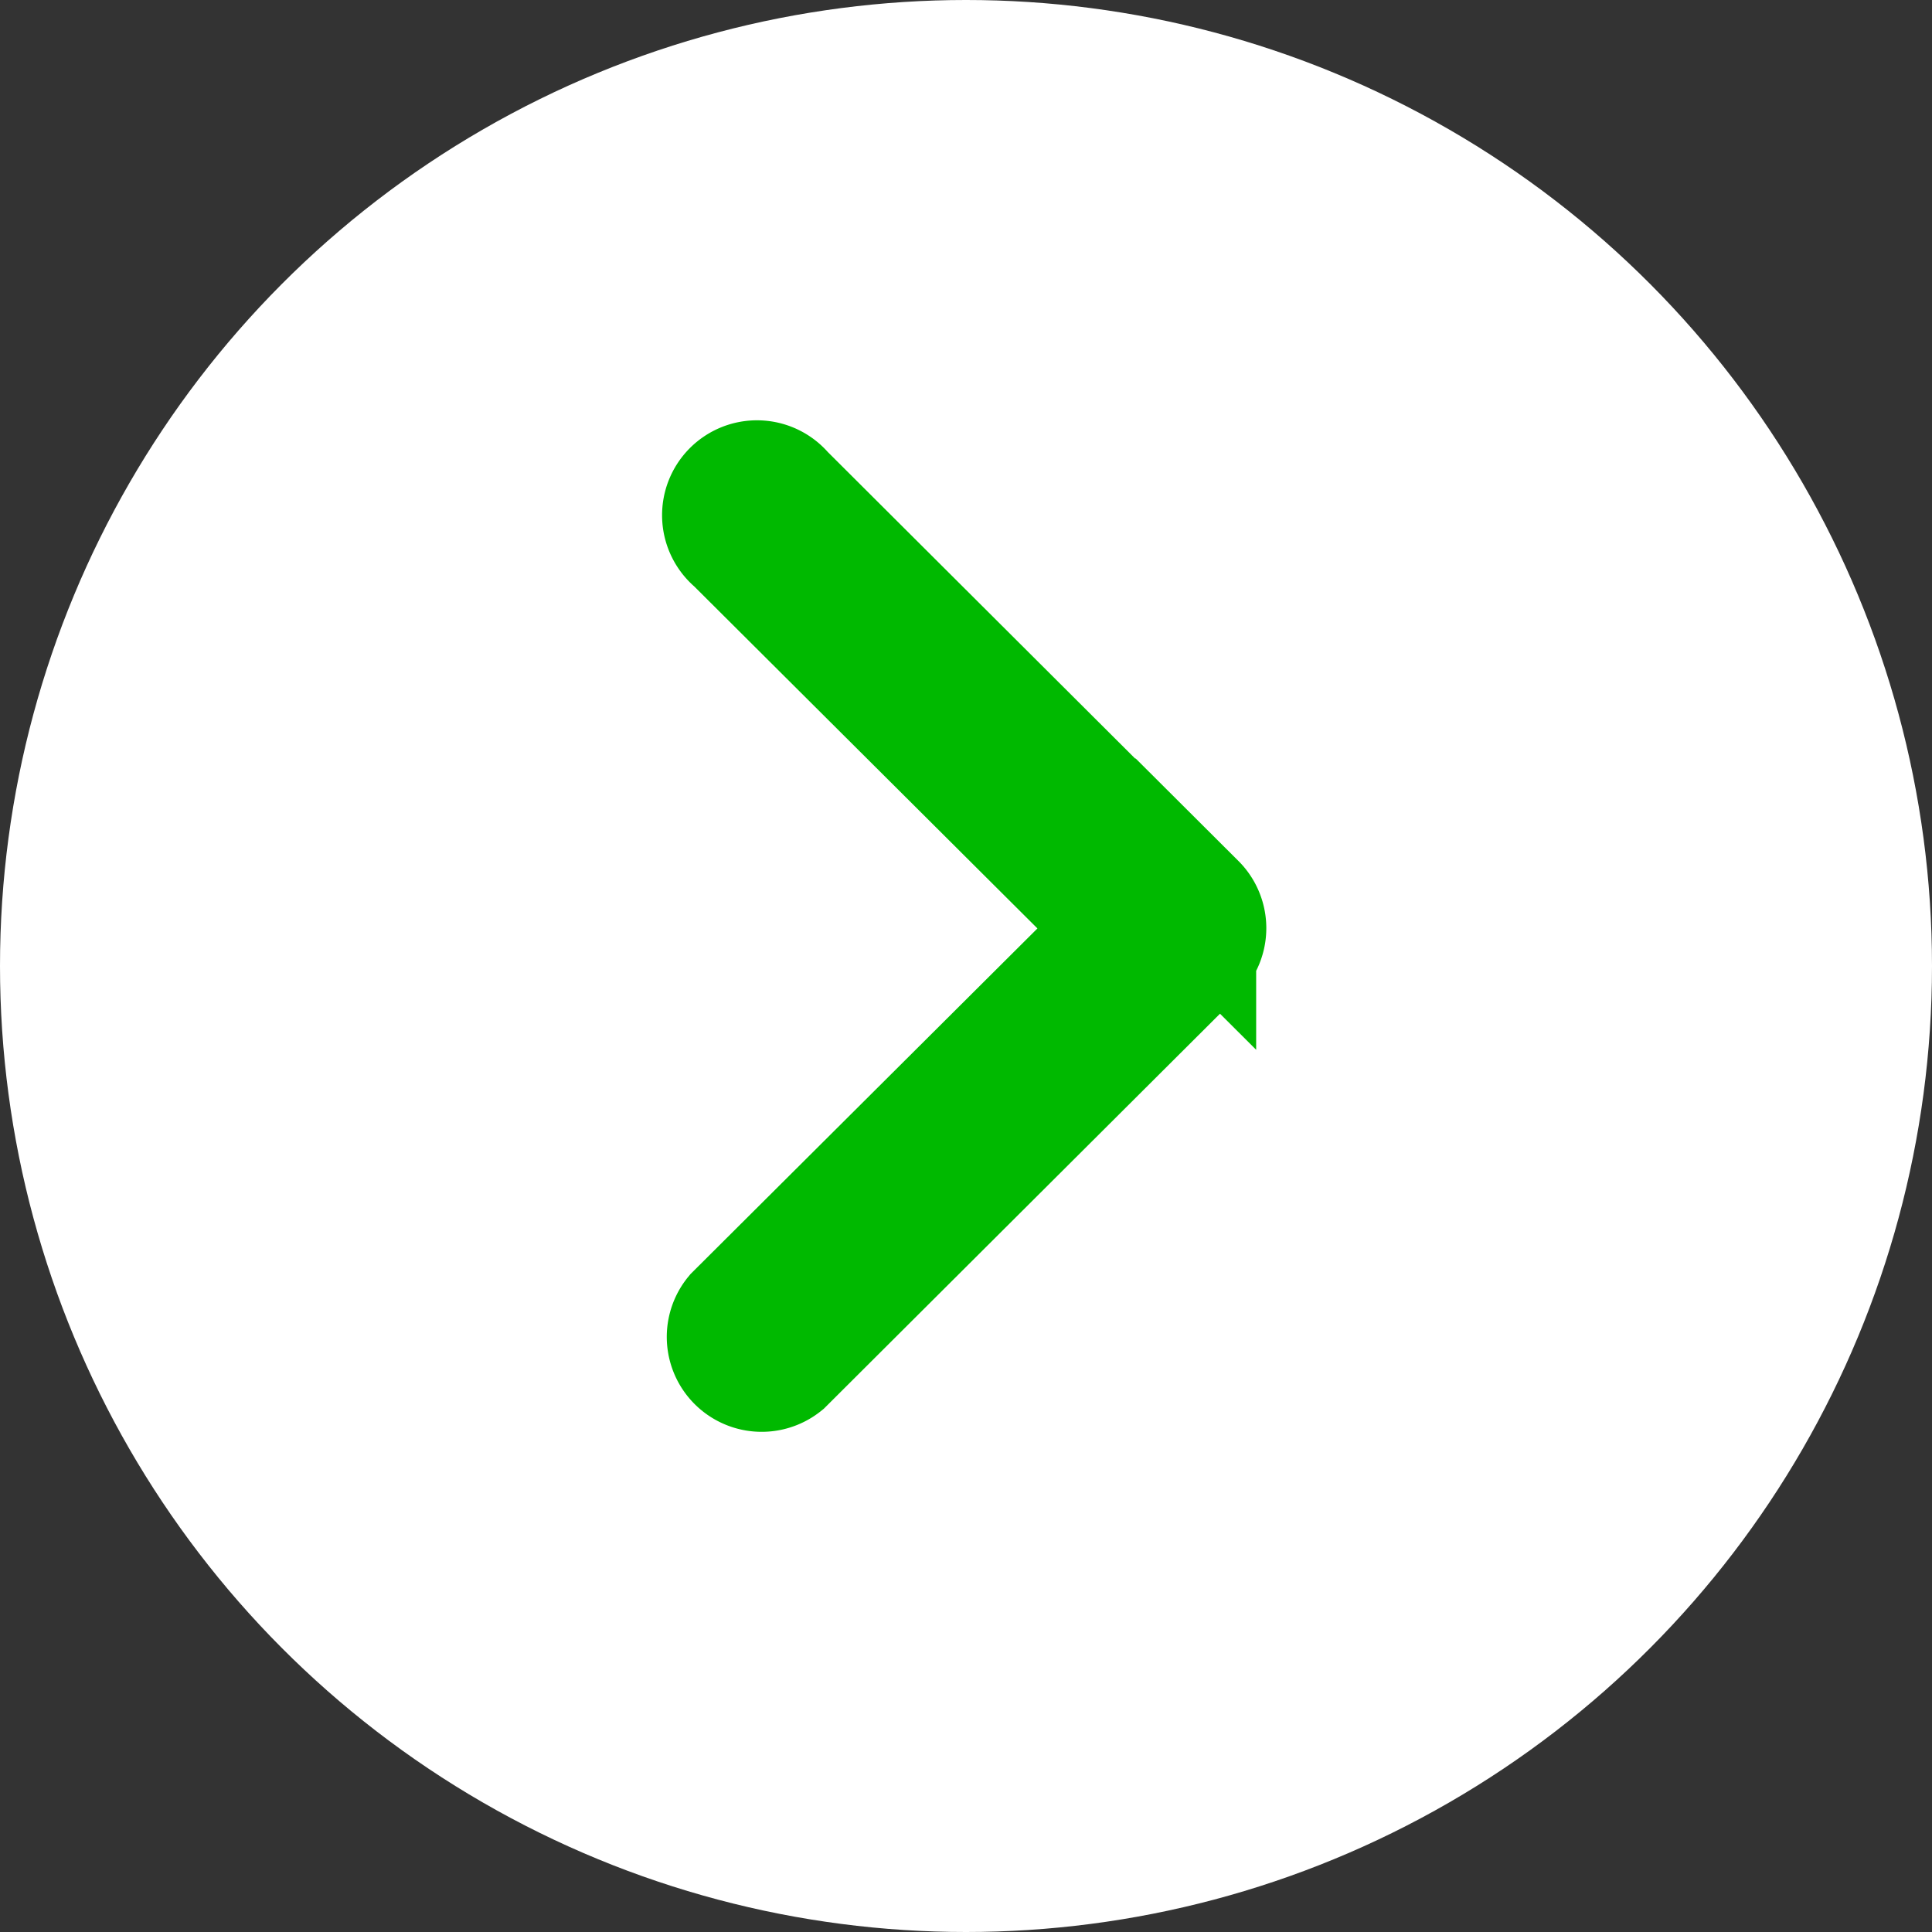
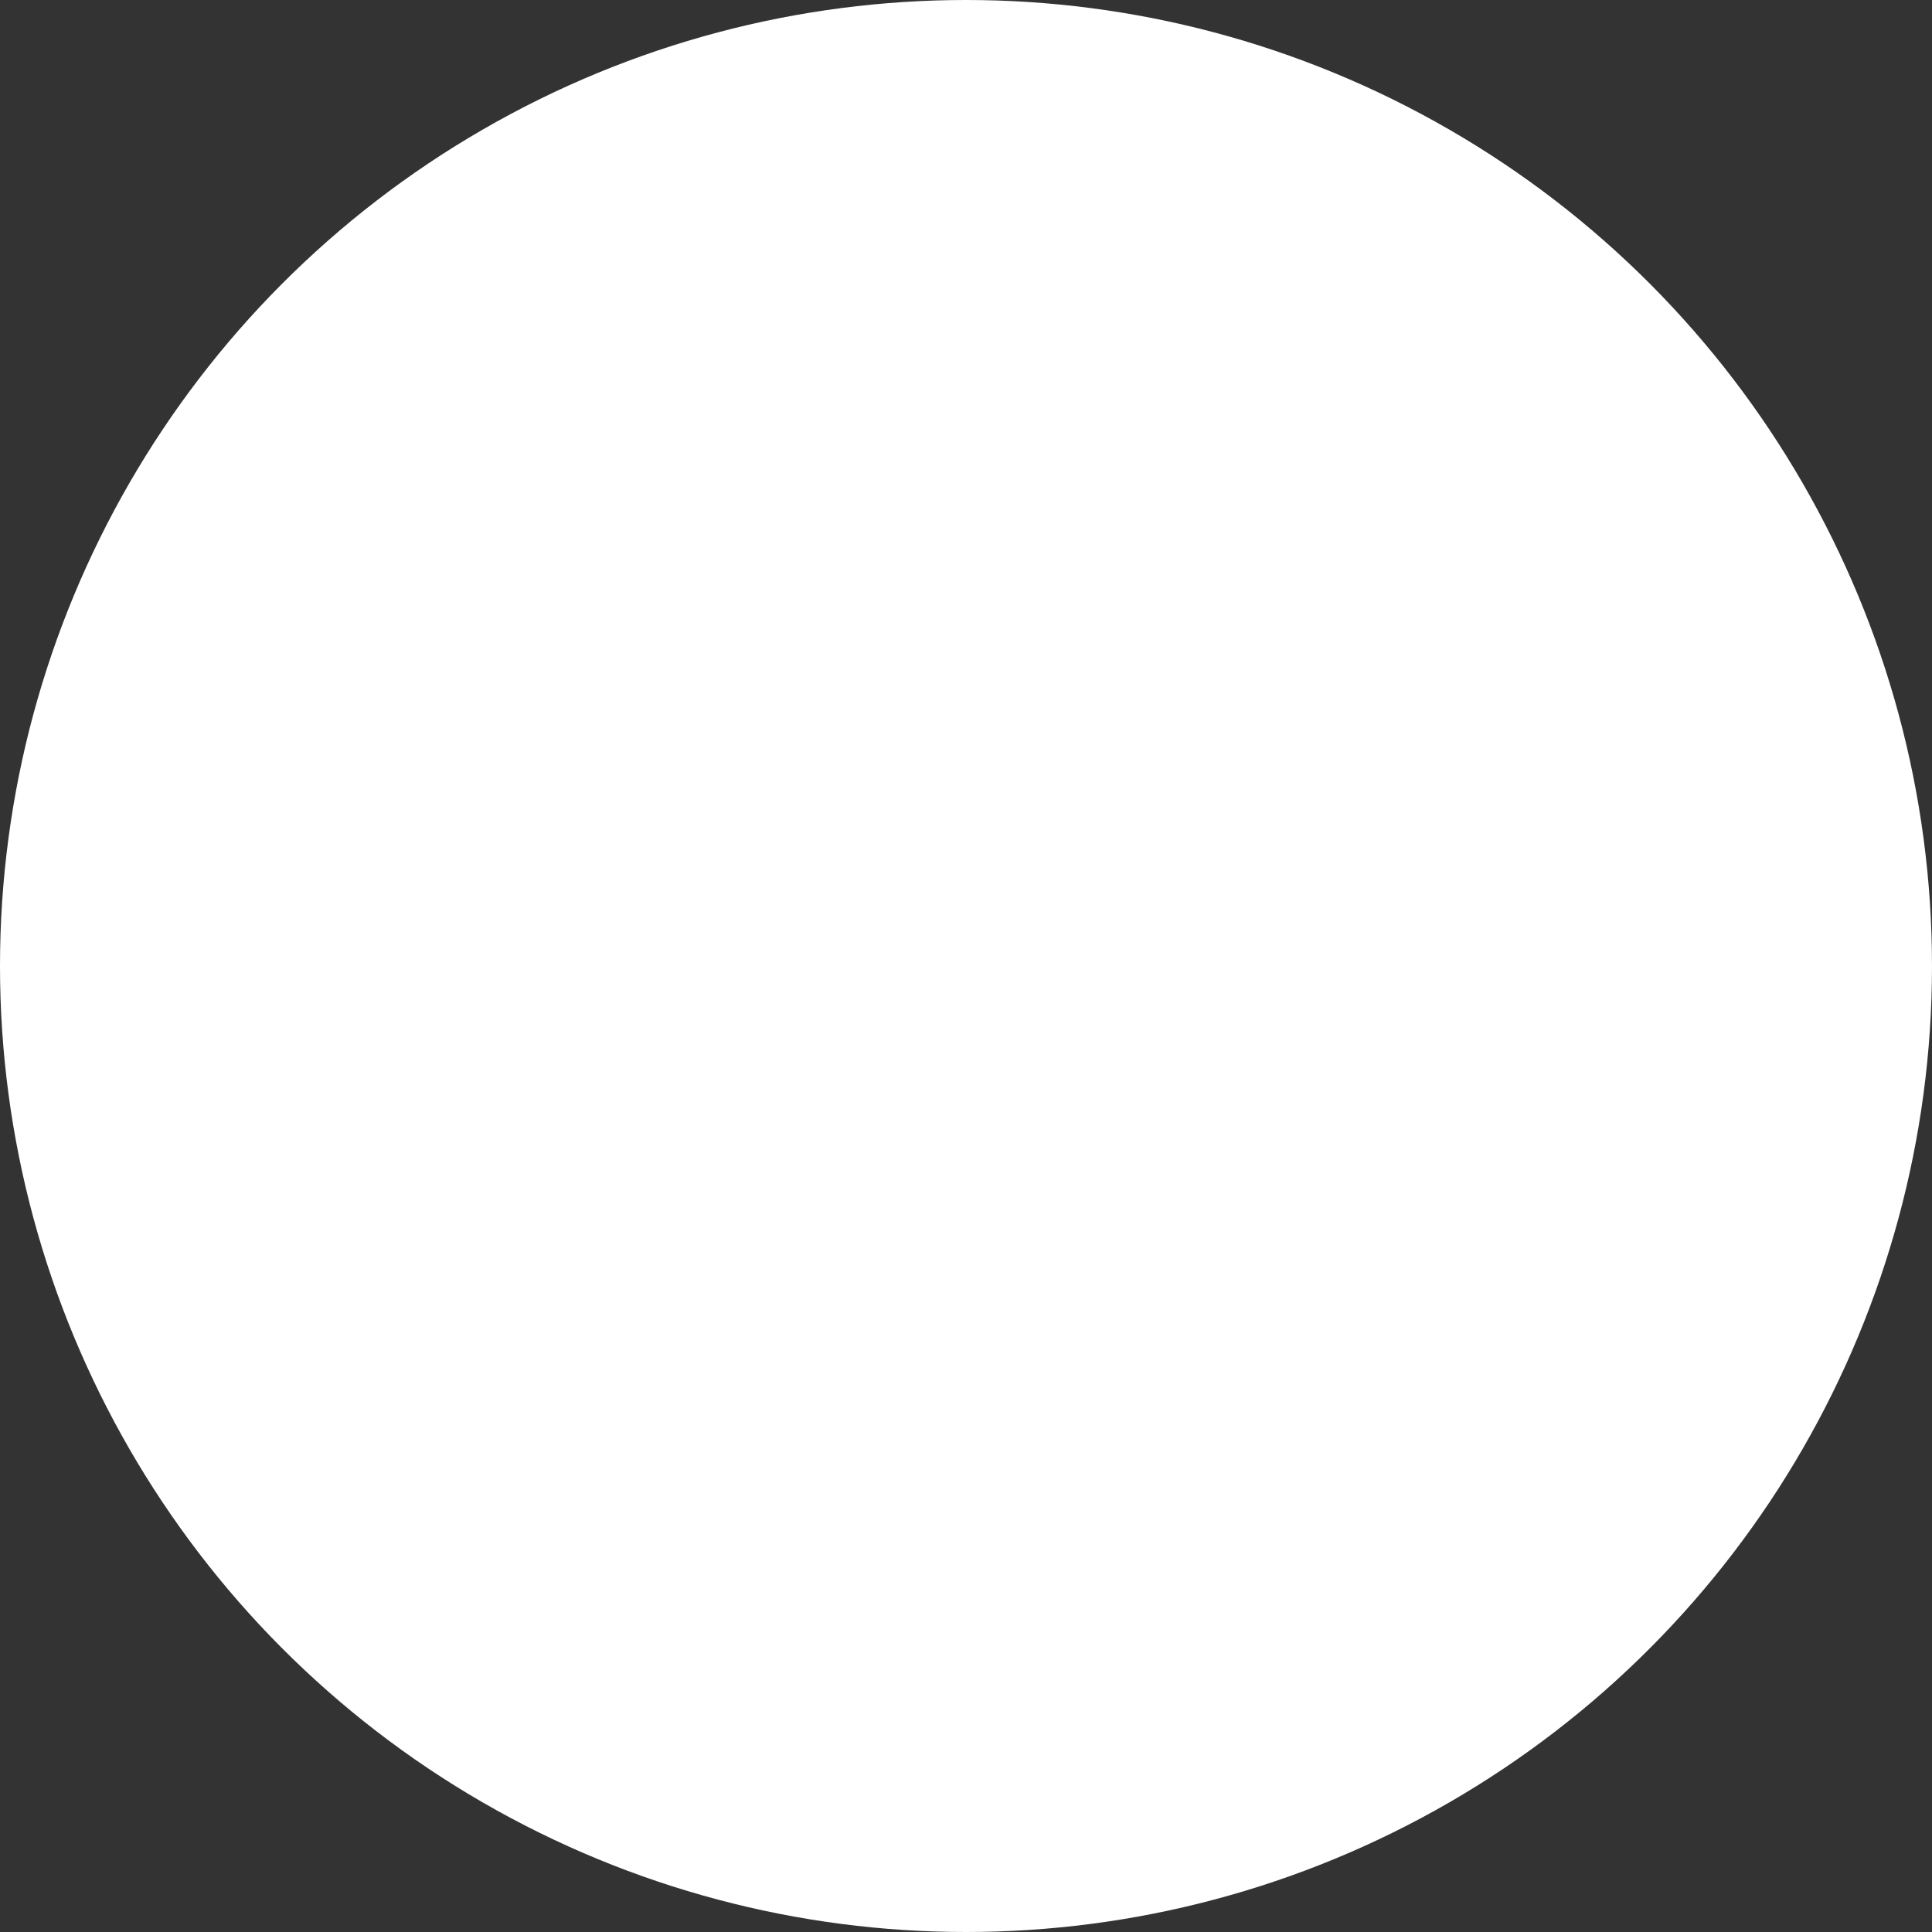
<svg xmlns="http://www.w3.org/2000/svg" width="16" height="16" viewBox="0 0 16 16">
  <rect x="0" y="0" width="16" height="16" fill="#333333" stroke="none" />
  <g id="ico_arrow" transform="translate(6 4)">
    <circle id="楕円形_9" data-name="楕円形 9" cx="8" cy="8" r="8" transform="translate(-6 -4)" fill="#fff" />
    <g id="グループ_33" data-name="グループ 33" transform="translate(0 0)">
-       <path id="パス_41" data-name="パス 41" d="M121.645,3.489,118.231.084a.286.286,0,1,0-.4.405l3.211,3.2-3.212,3.2a.286.286,0,0,0,.4.405l3.415-3.405a.286.286,0,0,0,0-.405Z" transform="translate(-117.742 0)" fill="#00b900" stroke="#00b900" stroke-linecap="round" stroke-width="1" />
-     </g>
+       </g>
  </g>
</svg>